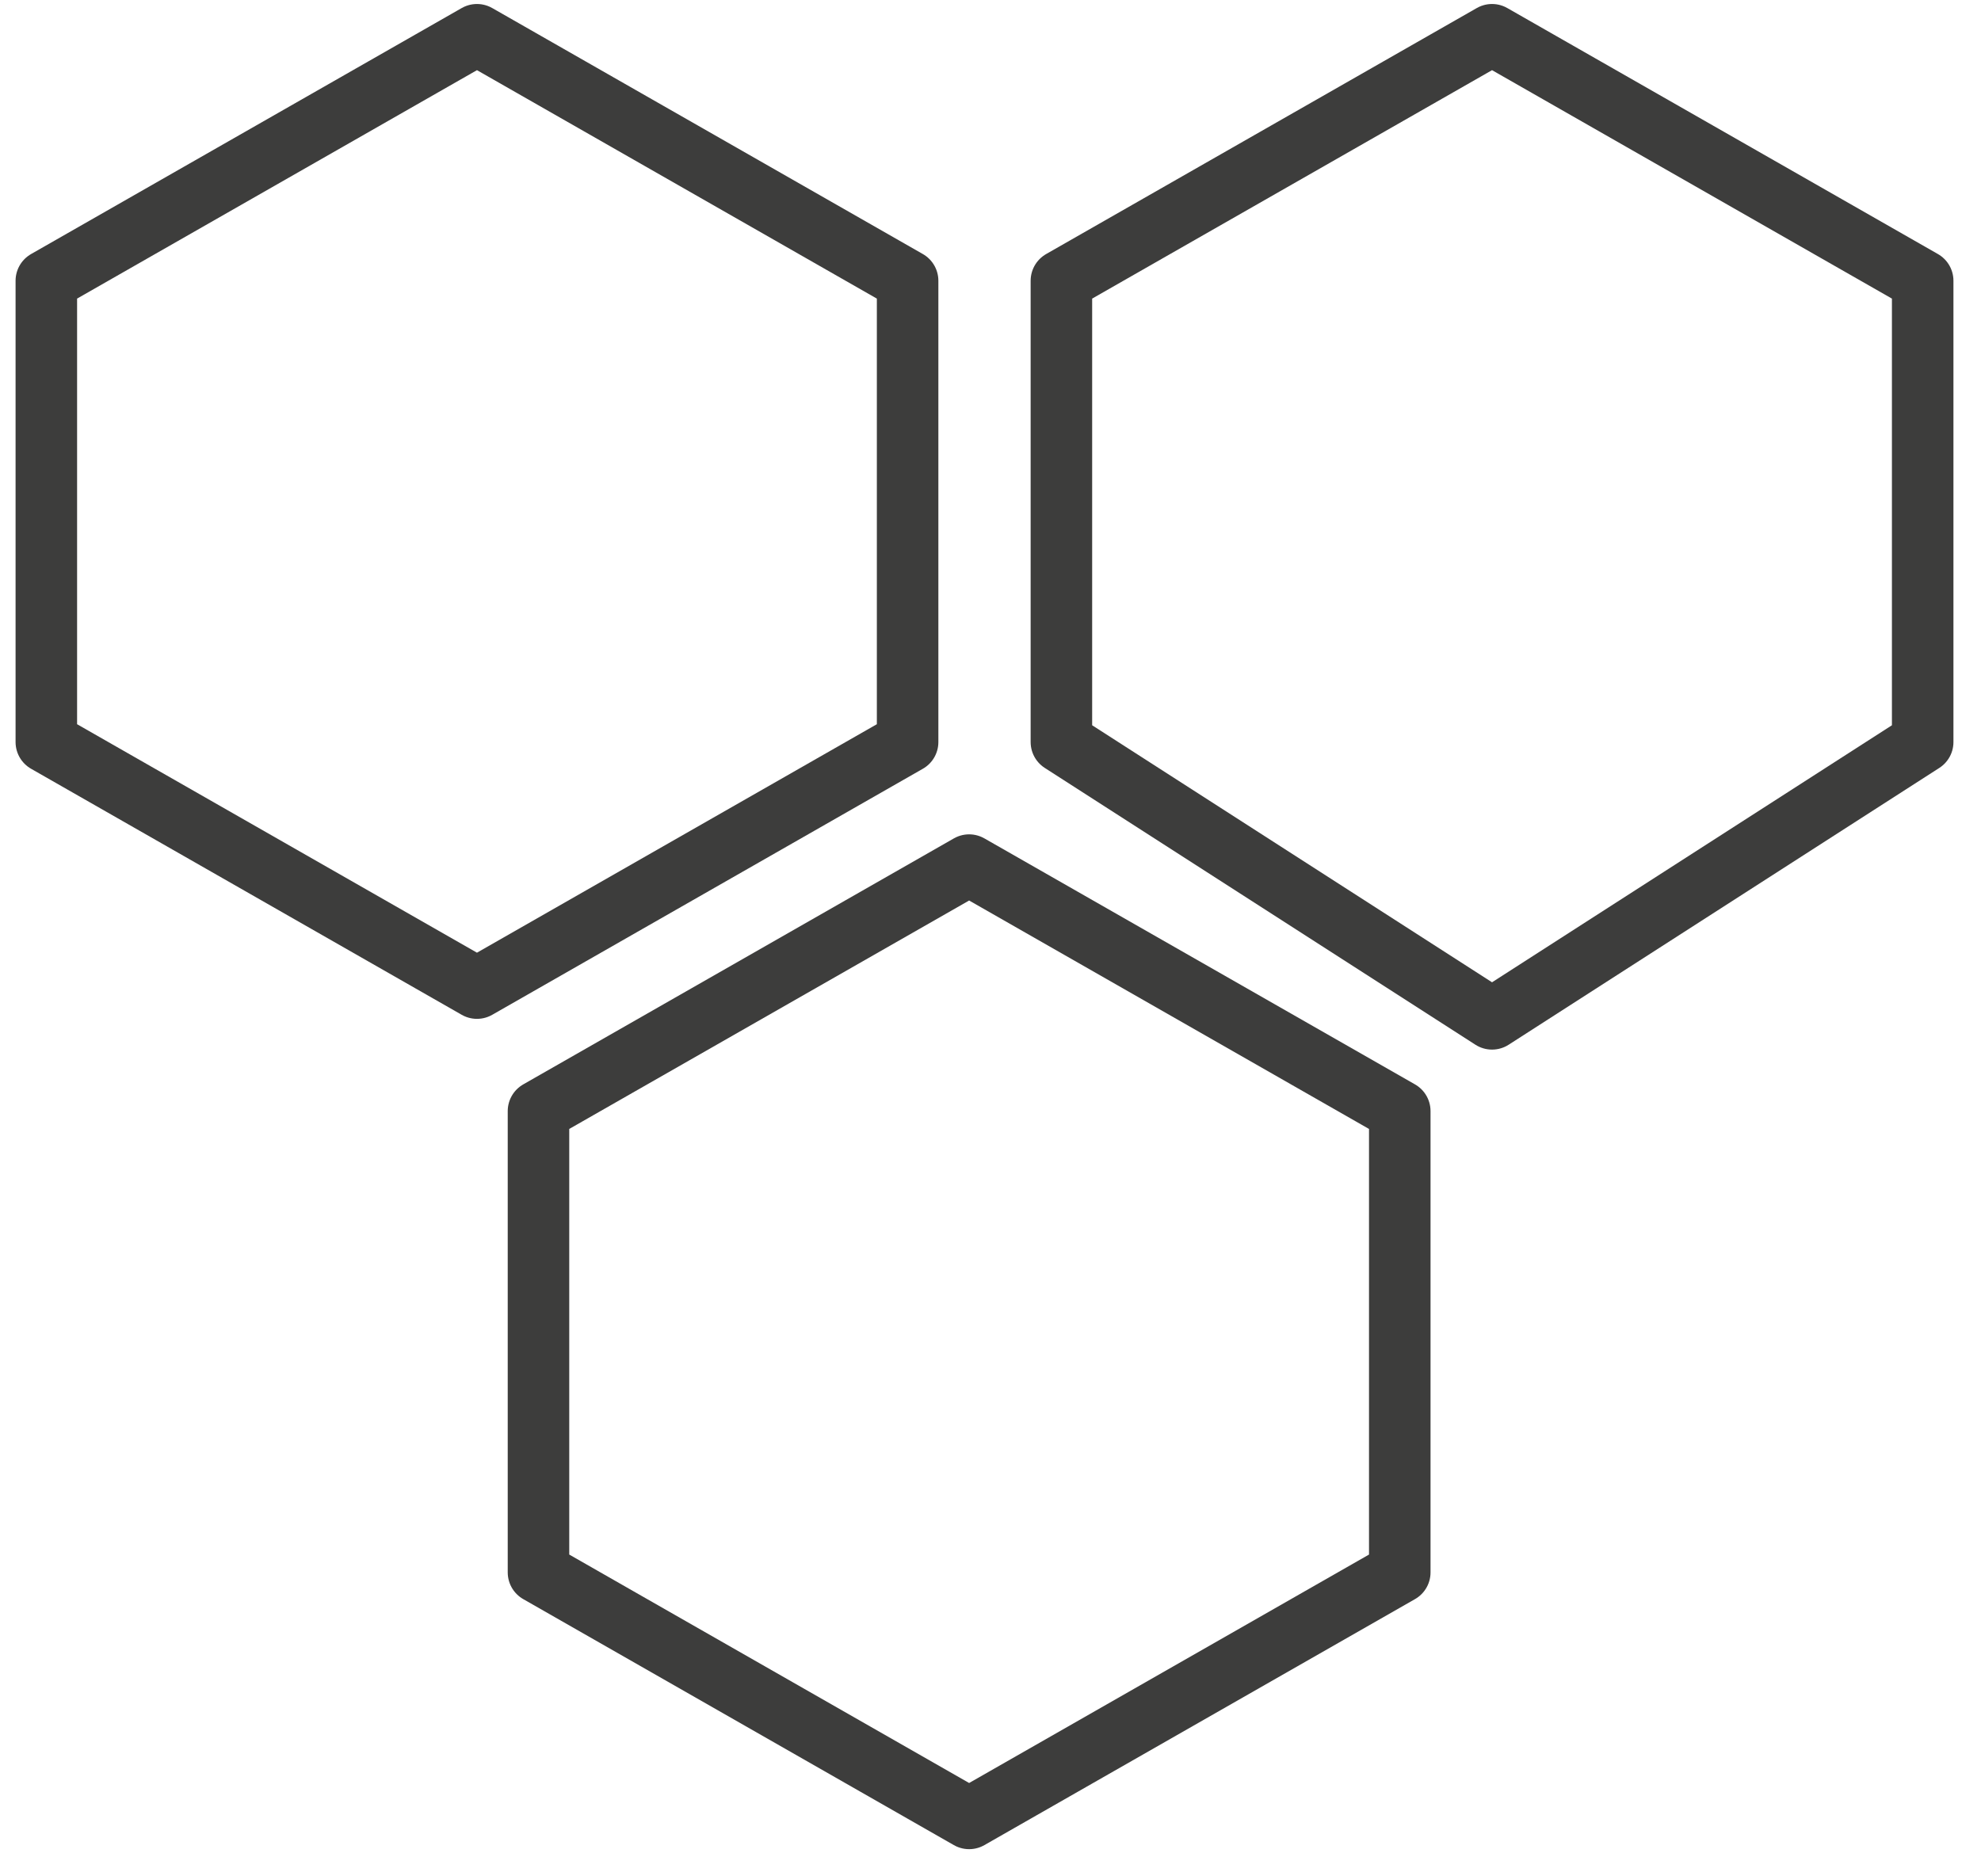
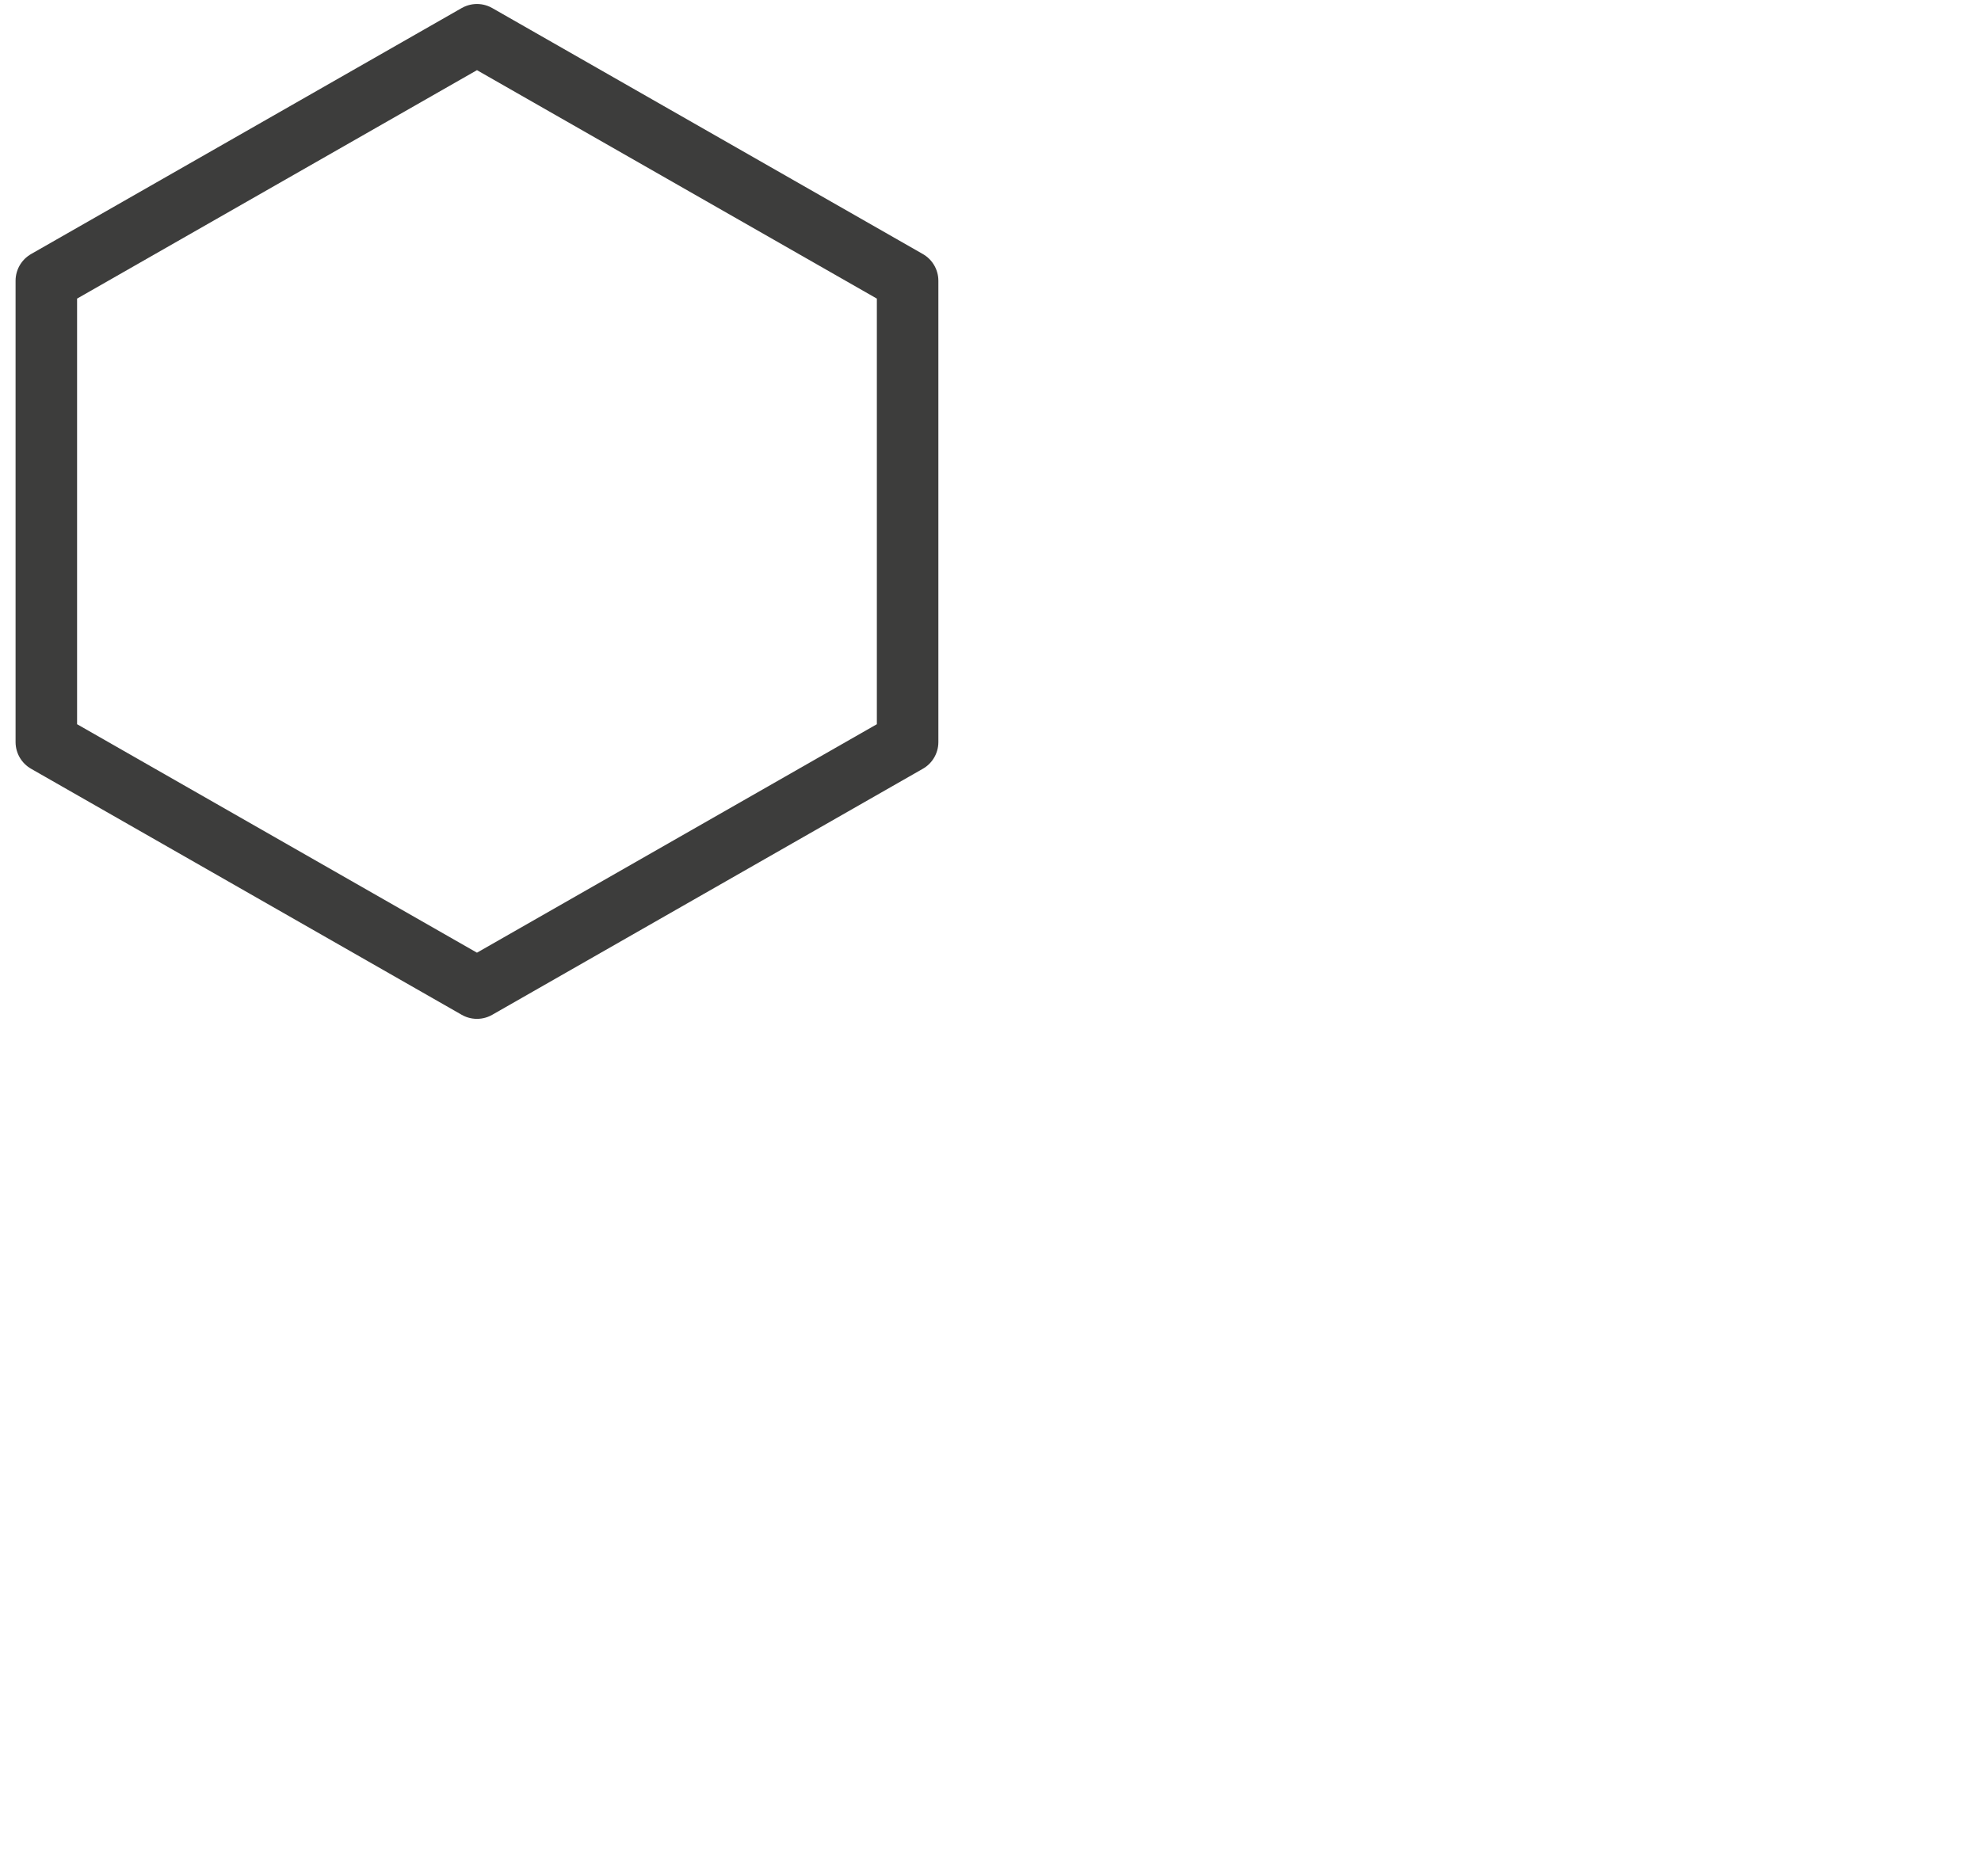
<svg xmlns="http://www.w3.org/2000/svg" width="57" height="54" viewBox="0 0 57 54" fill="none">
  <path d="M1.333 8.08L13.724 1L26.115 8.08V21.356L13.724 28.437L1.333 21.356V8.08Z" stroke="#3D3D3C" stroke-width="1.77" stroke-linecap="round" stroke-linejoin="round" />
-   <path d="M30.54 8.08L42.931 1L55.322 8.08V21.356L42.931 29.322L30.54 21.356V8.08Z" stroke="#3D3D3C" stroke-width="1.77" stroke-linecap="round" stroke-linejoin="round" />
-   <path d="M15.494 31.977L27.885 24.897L40.276 31.977V45.253L27.885 52.333L15.494 45.253V31.977Z" stroke="#3D3D3C" stroke-width="1.77" stroke-linecap="round" stroke-linejoin="round" />
</svg>